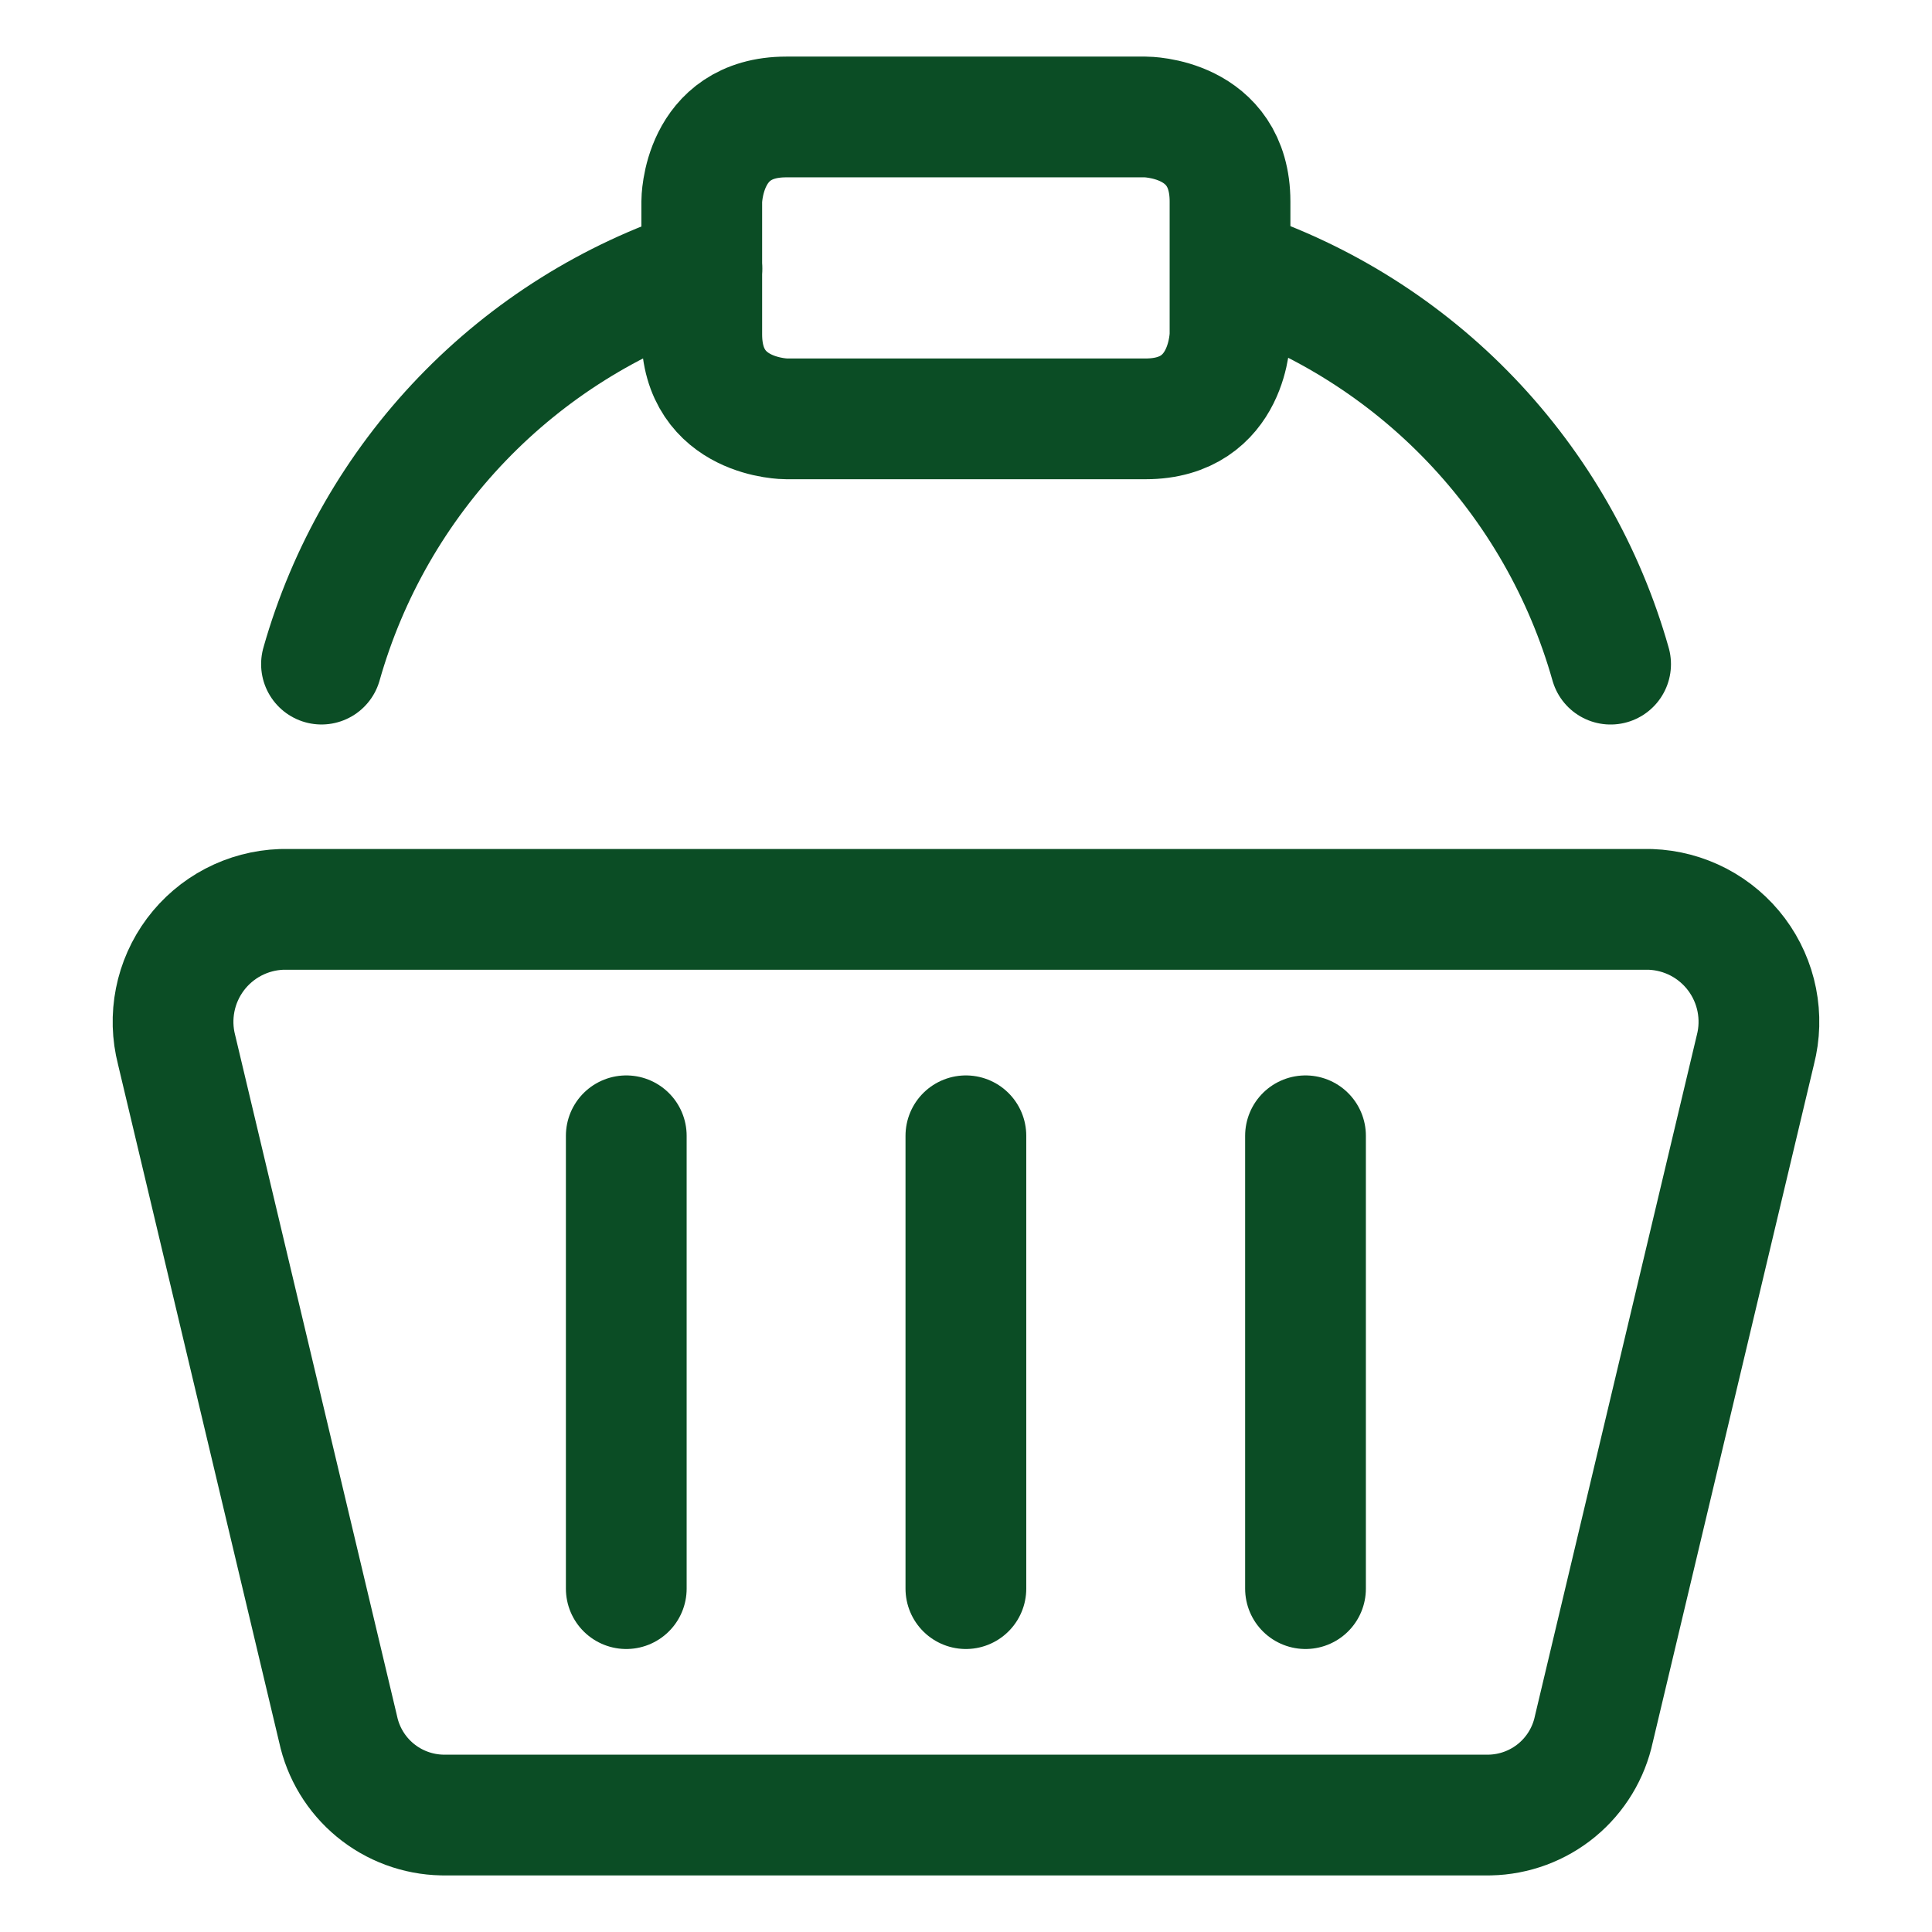
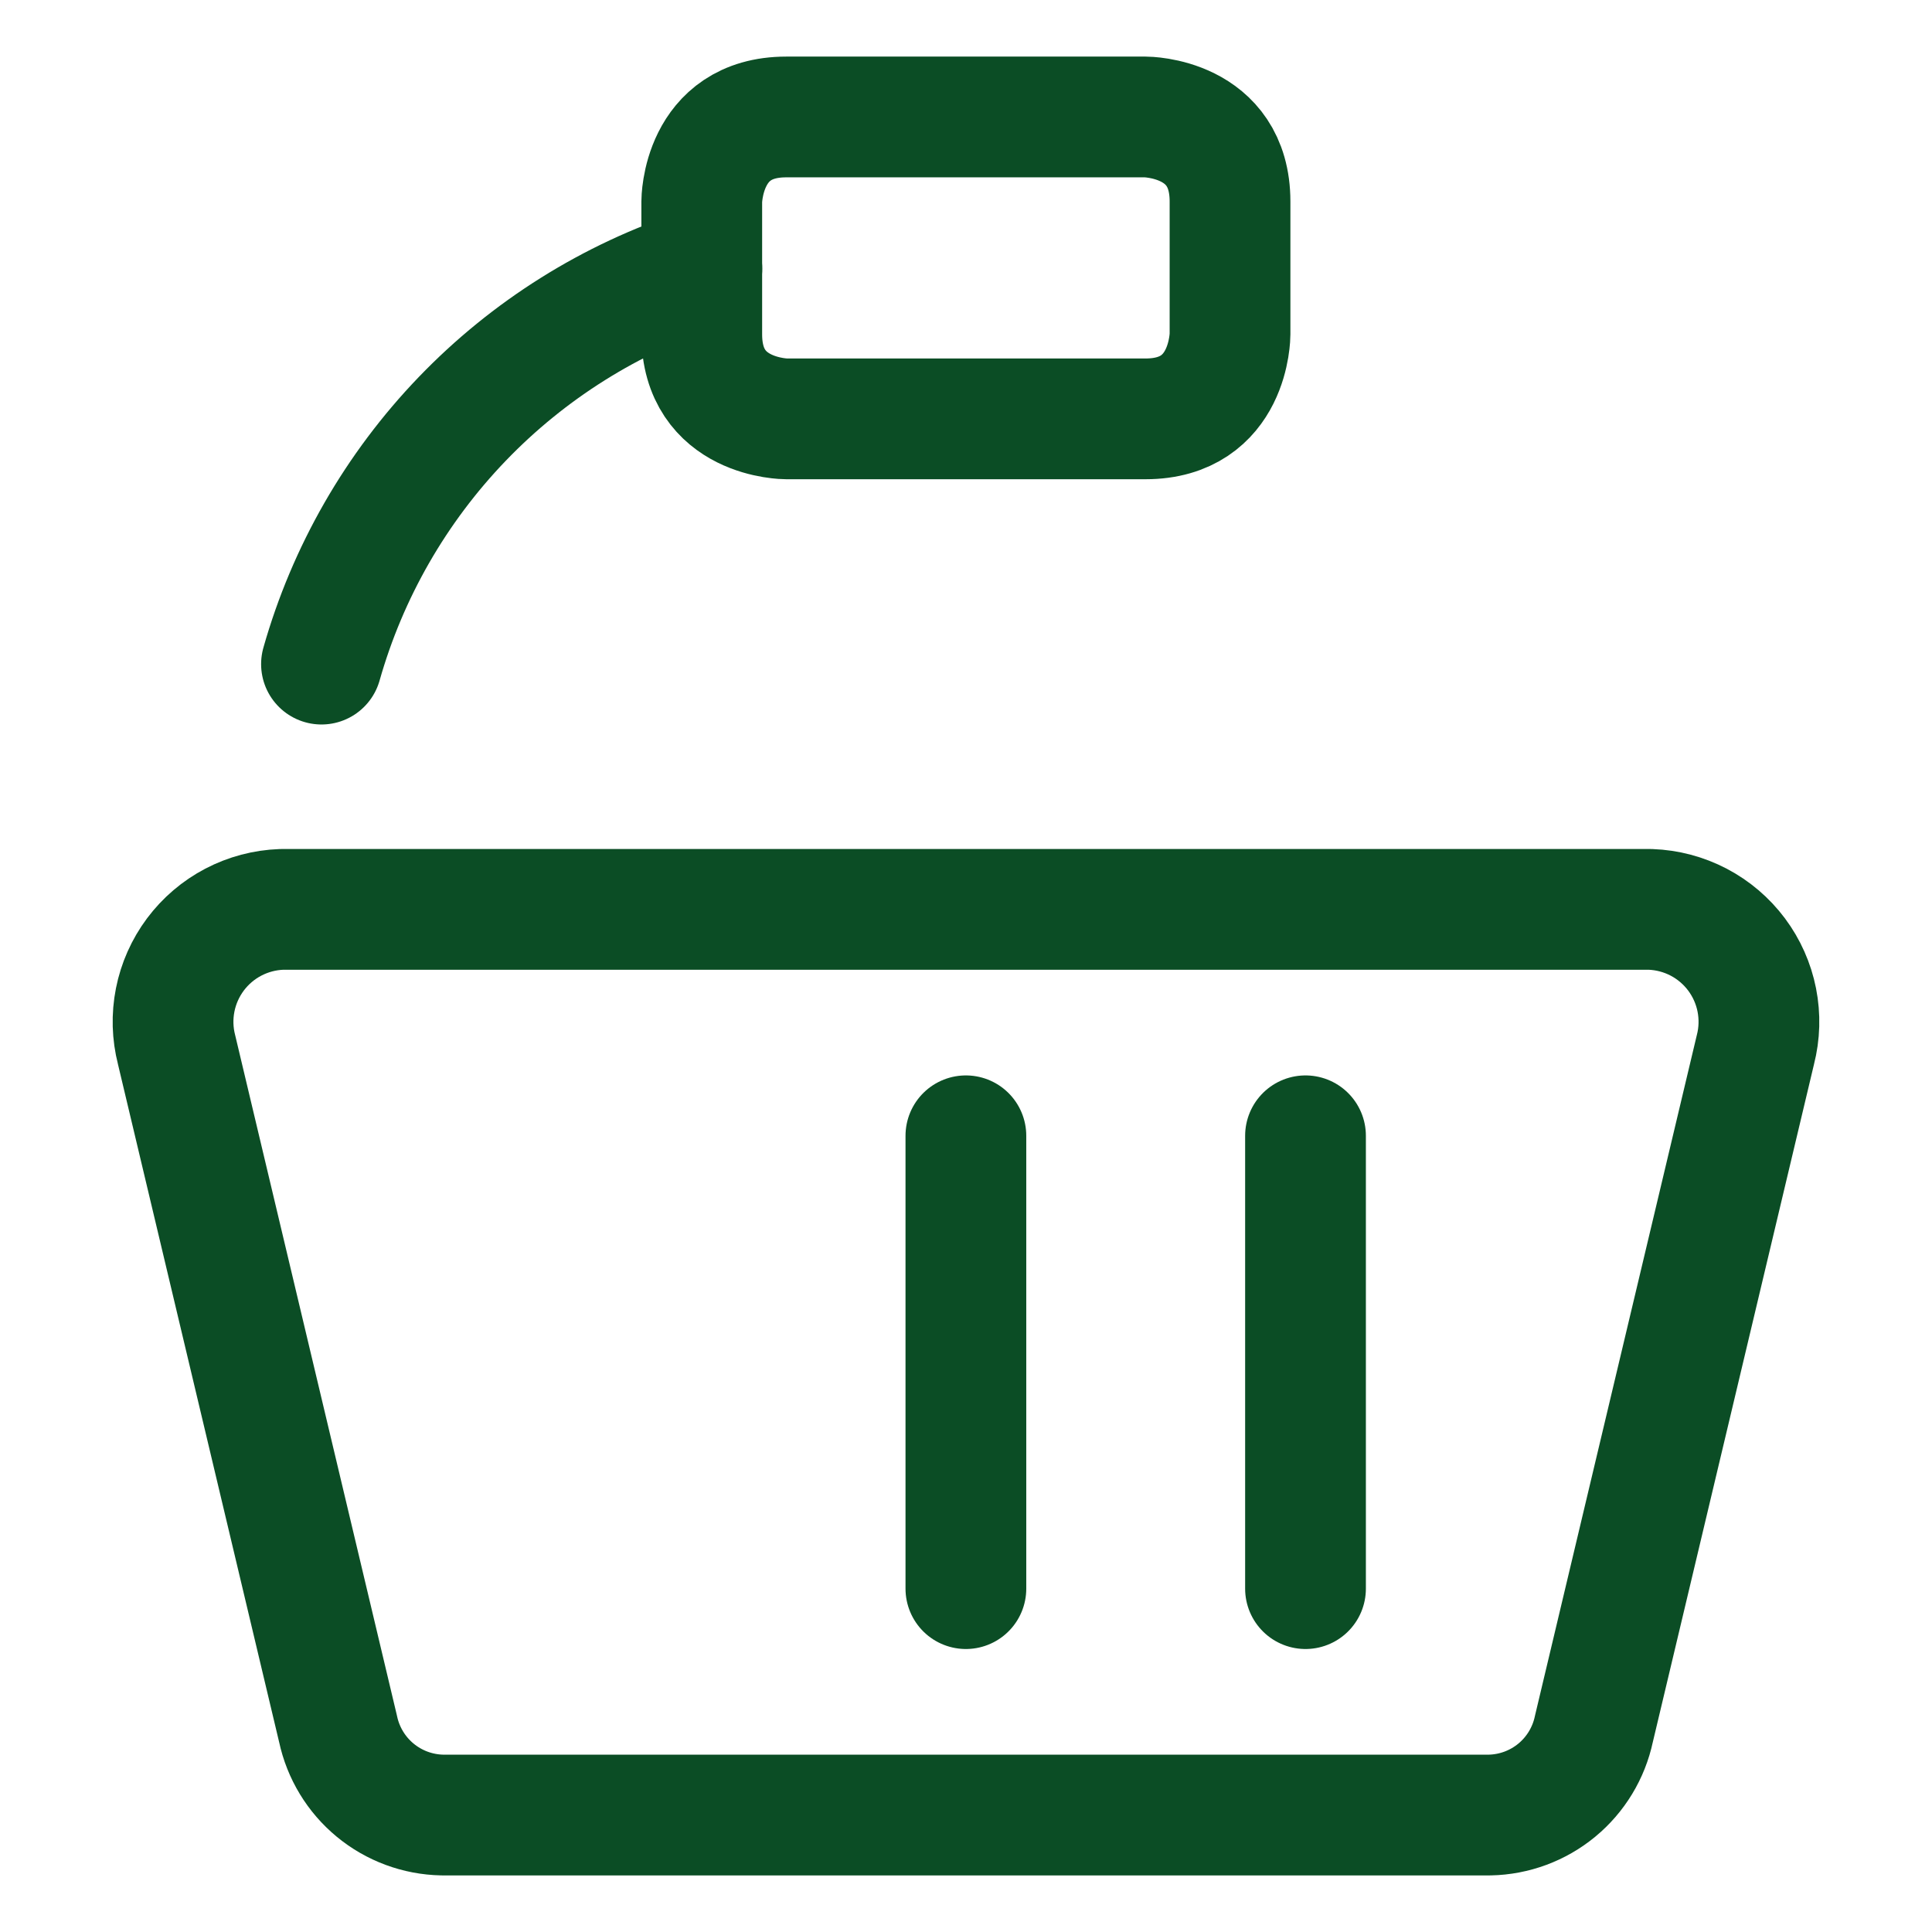
<svg xmlns="http://www.w3.org/2000/svg" width="70" height="70" viewBox="0 0 70 70" fill="none">
  <path d="M53.976 65.762H16.023C15.134 65.744 14.278 65.427 13.593 64.861C12.908 64.295 12.434 63.514 12.249 62.645L6.398 38.035C6.246 37.445 6.229 36.829 6.347 36.231C6.465 35.633 6.716 35.07 7.08 34.582C7.445 34.094 7.914 33.694 8.454 33.411C8.994 33.129 9.59 32.971 10.199 32.949H59.8C60.409 32.971 61.005 33.129 61.545 33.411C62.084 33.694 62.554 34.094 62.919 34.582C63.283 35.07 63.534 35.633 63.652 36.231C63.77 36.829 63.753 37.445 63.601 38.035L57.749 62.645C57.564 63.514 57.091 64.295 56.406 64.861C55.721 65.427 54.864 65.744 53.976 65.762Z" stroke="#0B4D25" stroke-width="4.375" stroke-linecap="round" stroke-linejoin="round" />
-   <path d="M22.691 41.152V57.559" stroke="#0B4D25" stroke-width="4.375" stroke-linecap="round" stroke-linejoin="round" />
  <path d="M34.996 41.152V57.559" stroke="#0B4D25" stroke-width="4.375" stroke-linecap="round" stroke-linejoin="round" />
  <path d="M47.301 41.152V57.559" stroke="#0B4D25" stroke-width="4.375" stroke-linecap="round" stroke-linejoin="round" />
  <path d="M25.43 9.734C22.134 10.809 19.153 12.678 16.749 15.177C14.346 17.676 12.594 20.727 11.648 24.062" stroke="#0B4D25" stroke-width="4.375" stroke-linecap="round" stroke-linejoin="round" />
-   <path d="M58.355 24.063C57.416 20.745 55.679 17.707 53.296 15.214C50.913 12.721 47.956 10.85 44.684 9.762" stroke="#0B4D25" stroke-width="4.375" stroke-linecap="round" stroke-linejoin="round" />
  <path d="M28.488 4.238H41.504C41.504 4.238 44.566 4.238 44.566 7.301V12.113C44.566 12.113 44.566 15.176 41.504 15.176H28.488C28.488 15.176 25.426 15.176 25.426 12.113V7.301C25.426 7.301 25.426 4.238 28.488 4.238Z" stroke="#0B4D25" stroke-width="4.375" stroke-linecap="round" stroke-linejoin="round" />
</svg>